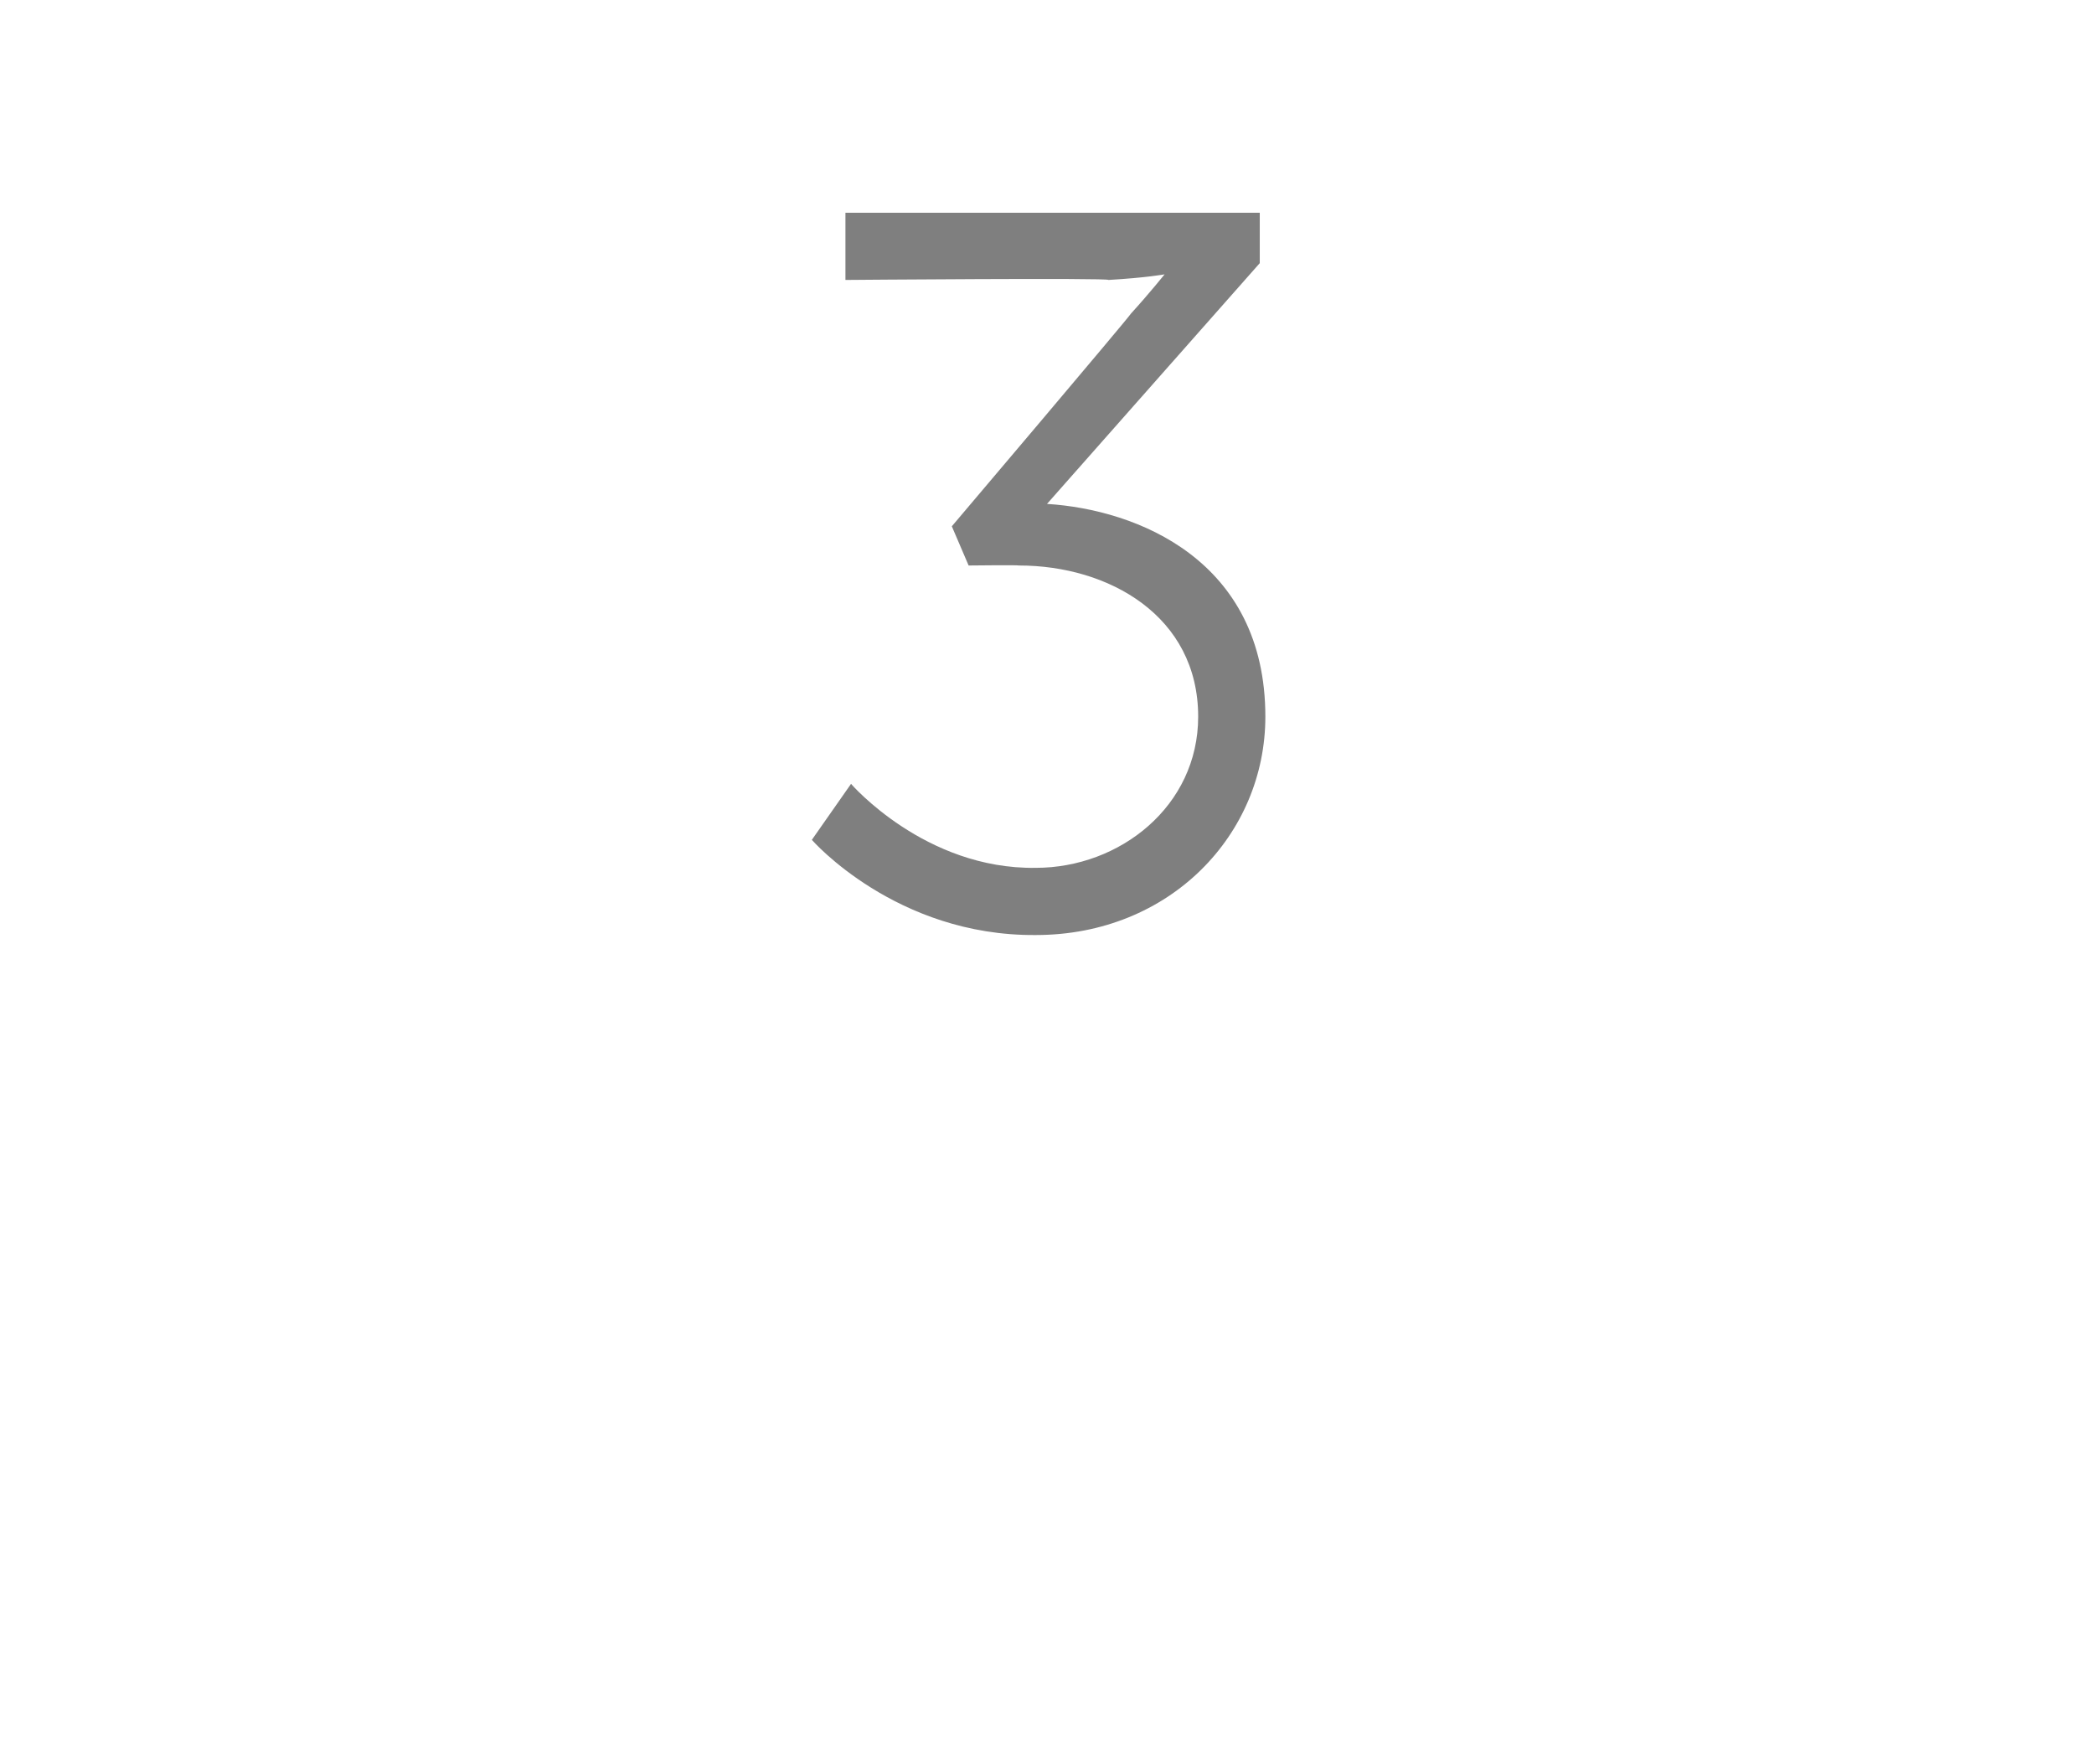
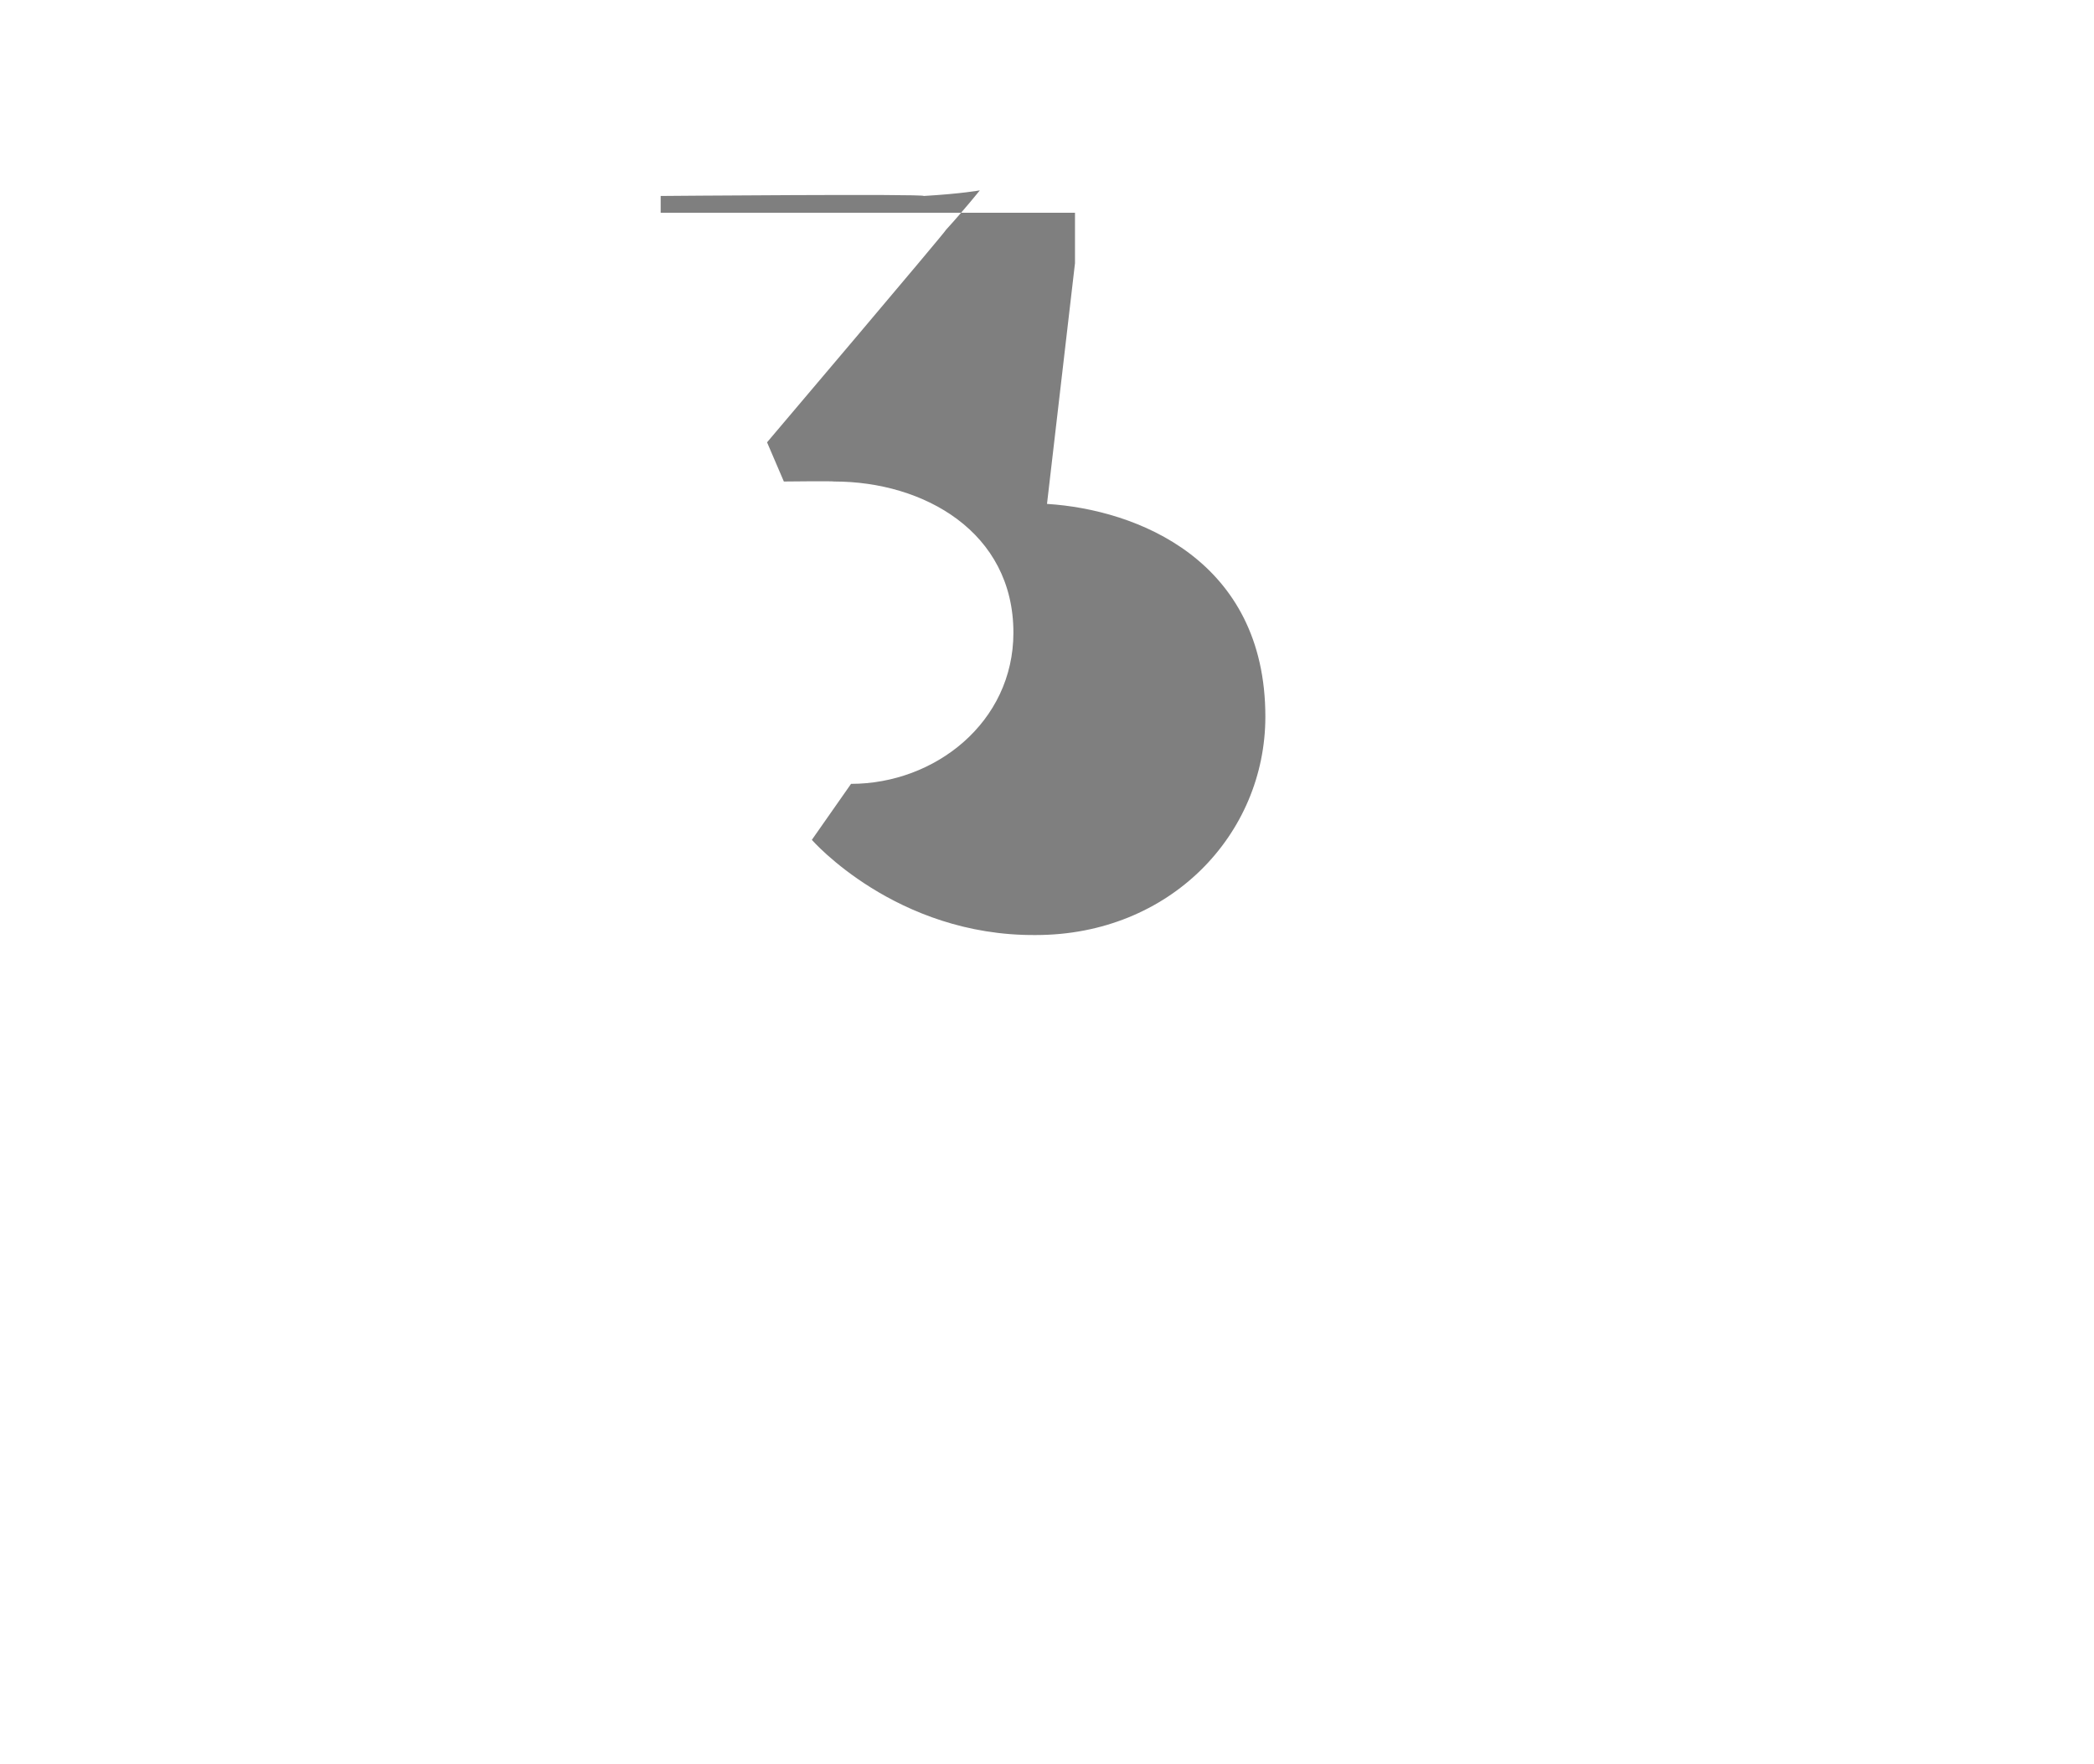
<svg xmlns="http://www.w3.org/2000/svg" version="1.1" width="37.4px" height="31.5px" viewBox="0 -3 37.4 31.5" style="top:-3px">
  <desc>3</desc>
  <defs />
  <g id="Polygon141687">
-     <path d="m15.2 11s1.32 1.53 3.3 1.5c1.5 0 2.9-1.1 2.9-2.7c0-1.8-1.6-2.7-3.2-2.7c-.02-.01-.9 0-.9 0l-.3-.7s3.18-3.75 3.2-3.8c.32-.35.6-.7.6-.7c0 0-.32.06-1 .1c.02-.04-4.7 0-4.7 0V.8h7.4v.9L18.7 6c1.6.1 3.9 1 3.9 3.8c0 2.1-1.7 3.9-4.1 3.9c-2.5.02-4-1.7-4-1.7l.7-1z" stroke="none" fill="#7f7f7f" />
+     <path d="m15.2 11c1.5 0 2.9-1.1 2.9-2.7c0-1.8-1.6-2.7-3.2-2.7c-.02-.01-.9 0-.9 0l-.3-.7s3.18-3.75 3.2-3.8c.32-.35.6-.7.6-.7c0 0-.32.06-1 .1c.02-.04-4.7 0-4.7 0V.8h7.4v.9L18.7 6c1.6.1 3.9 1 3.9 3.8c0 2.1-1.7 3.9-4.1 3.9c-2.5.02-4-1.7-4-1.7l.7-1z" stroke="none" fill="#7f7f7f" />
  </g>
</svg>